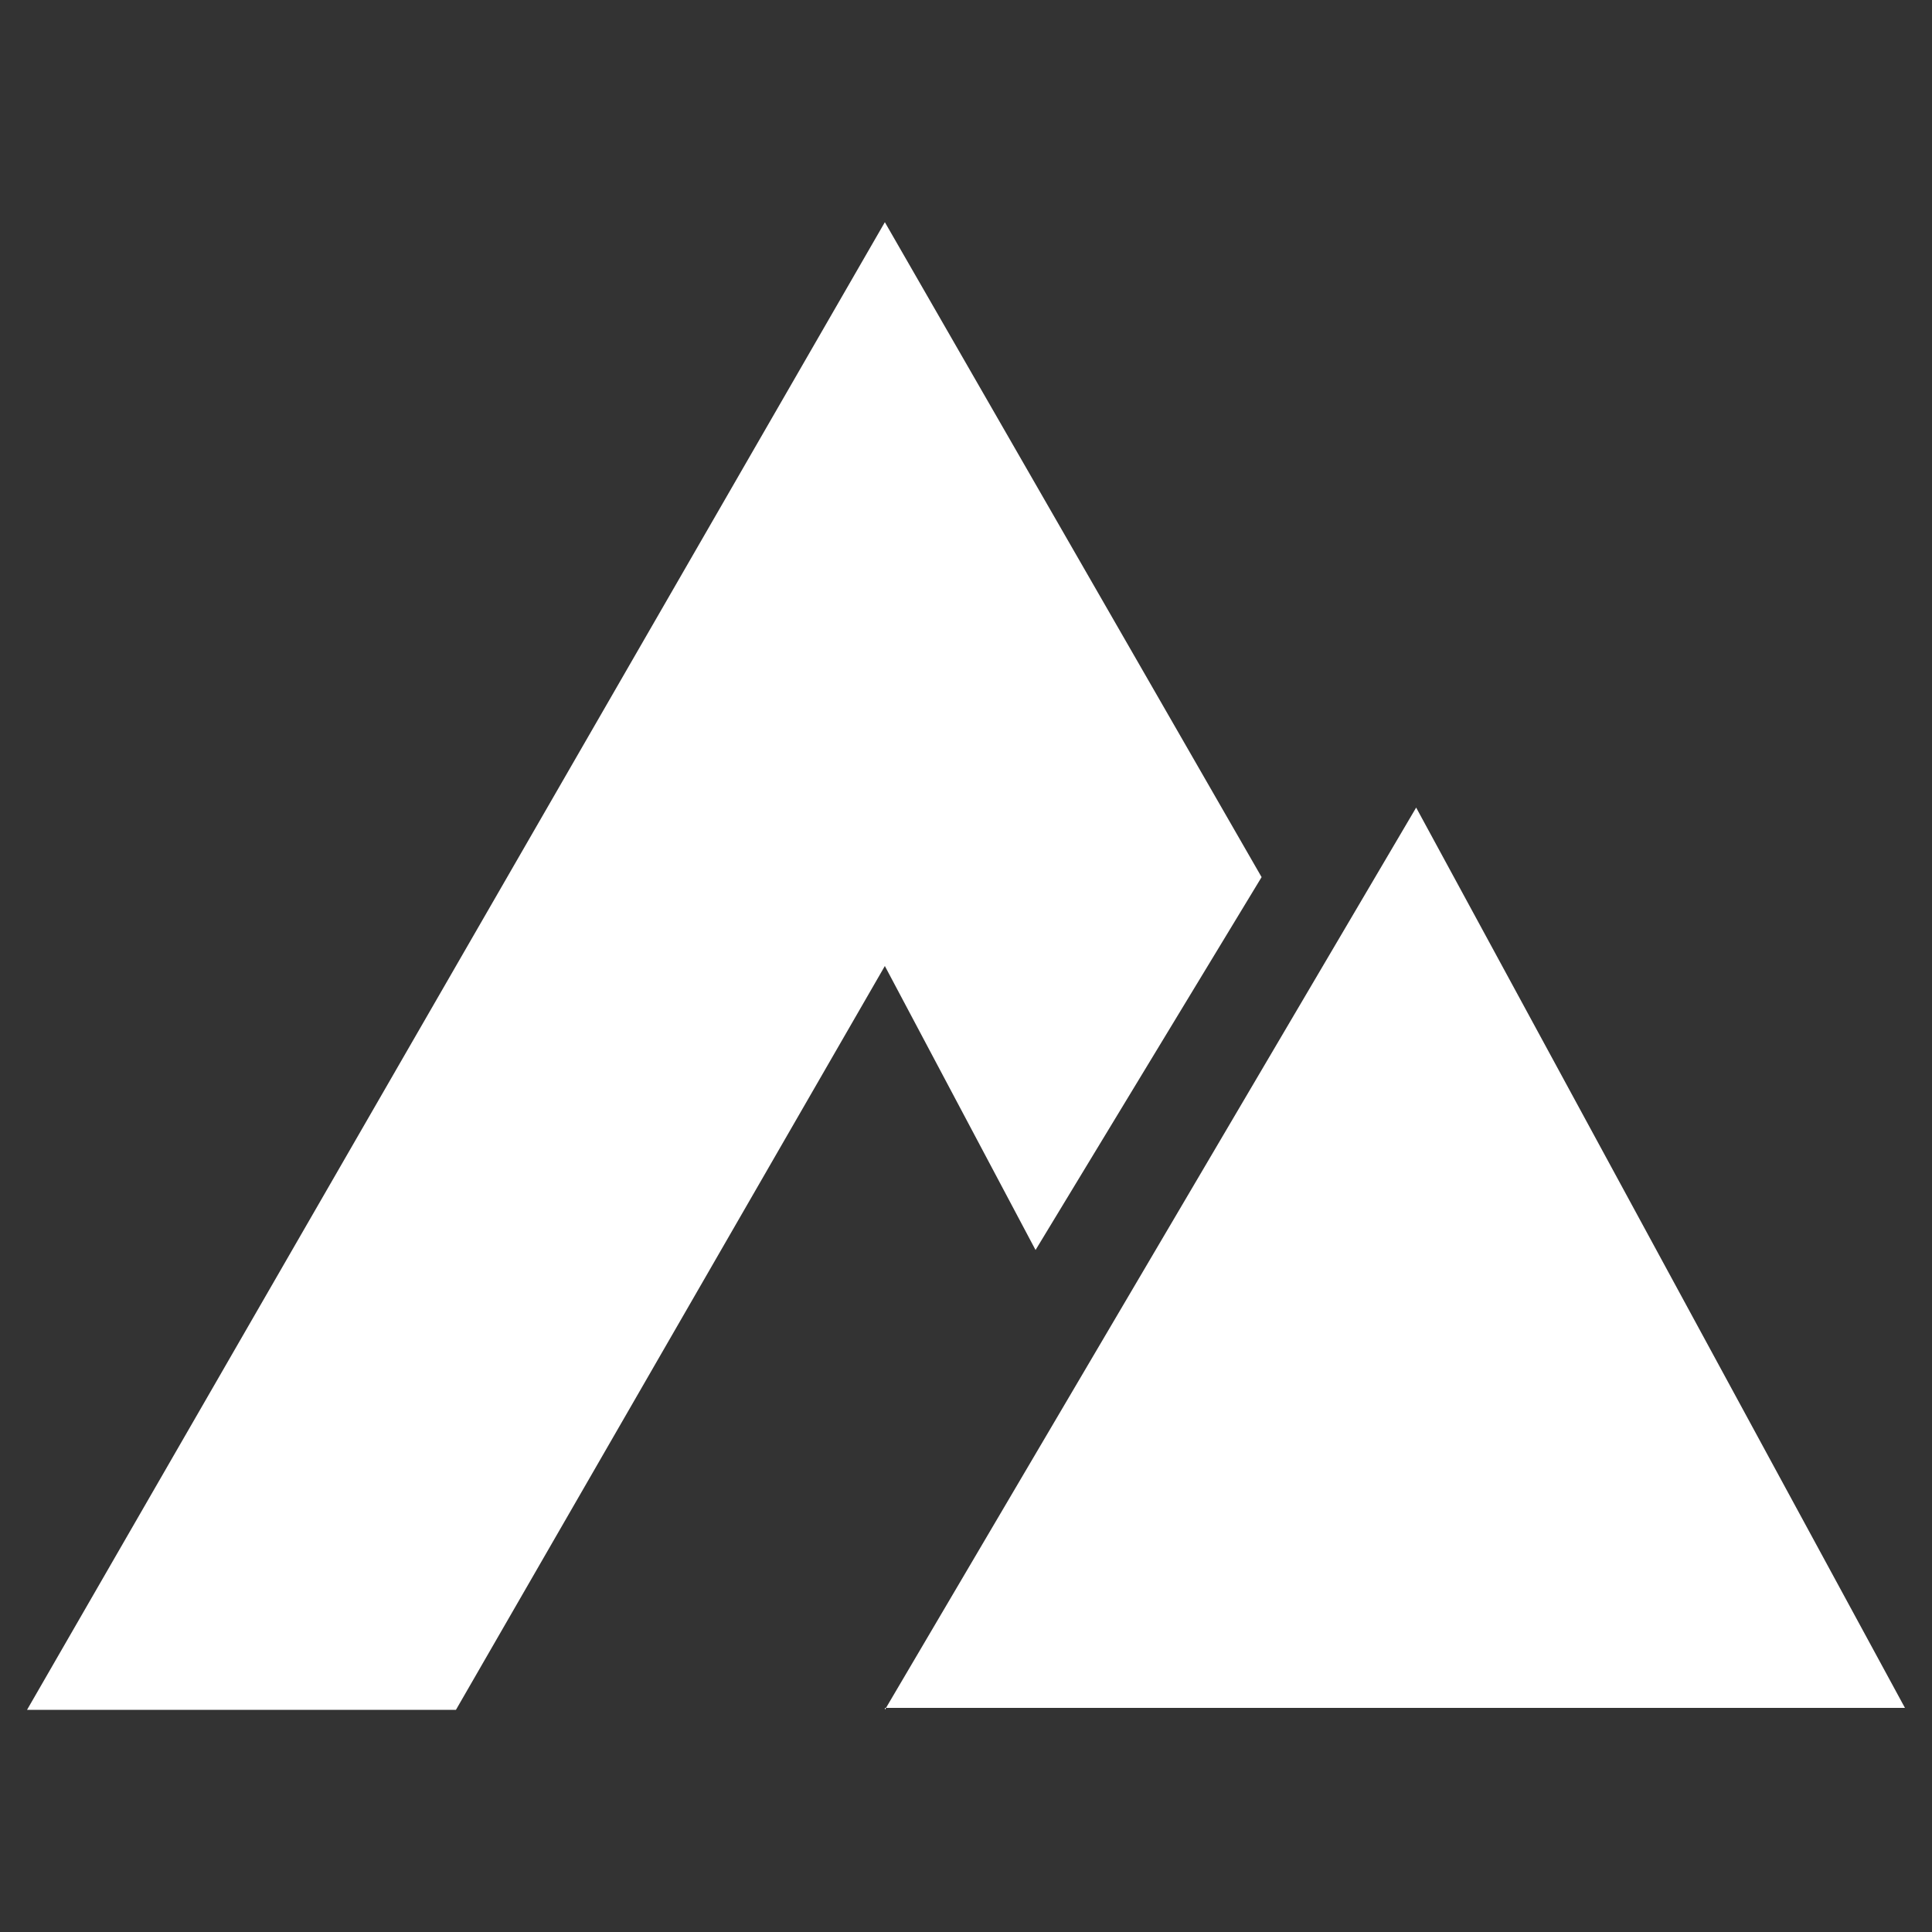
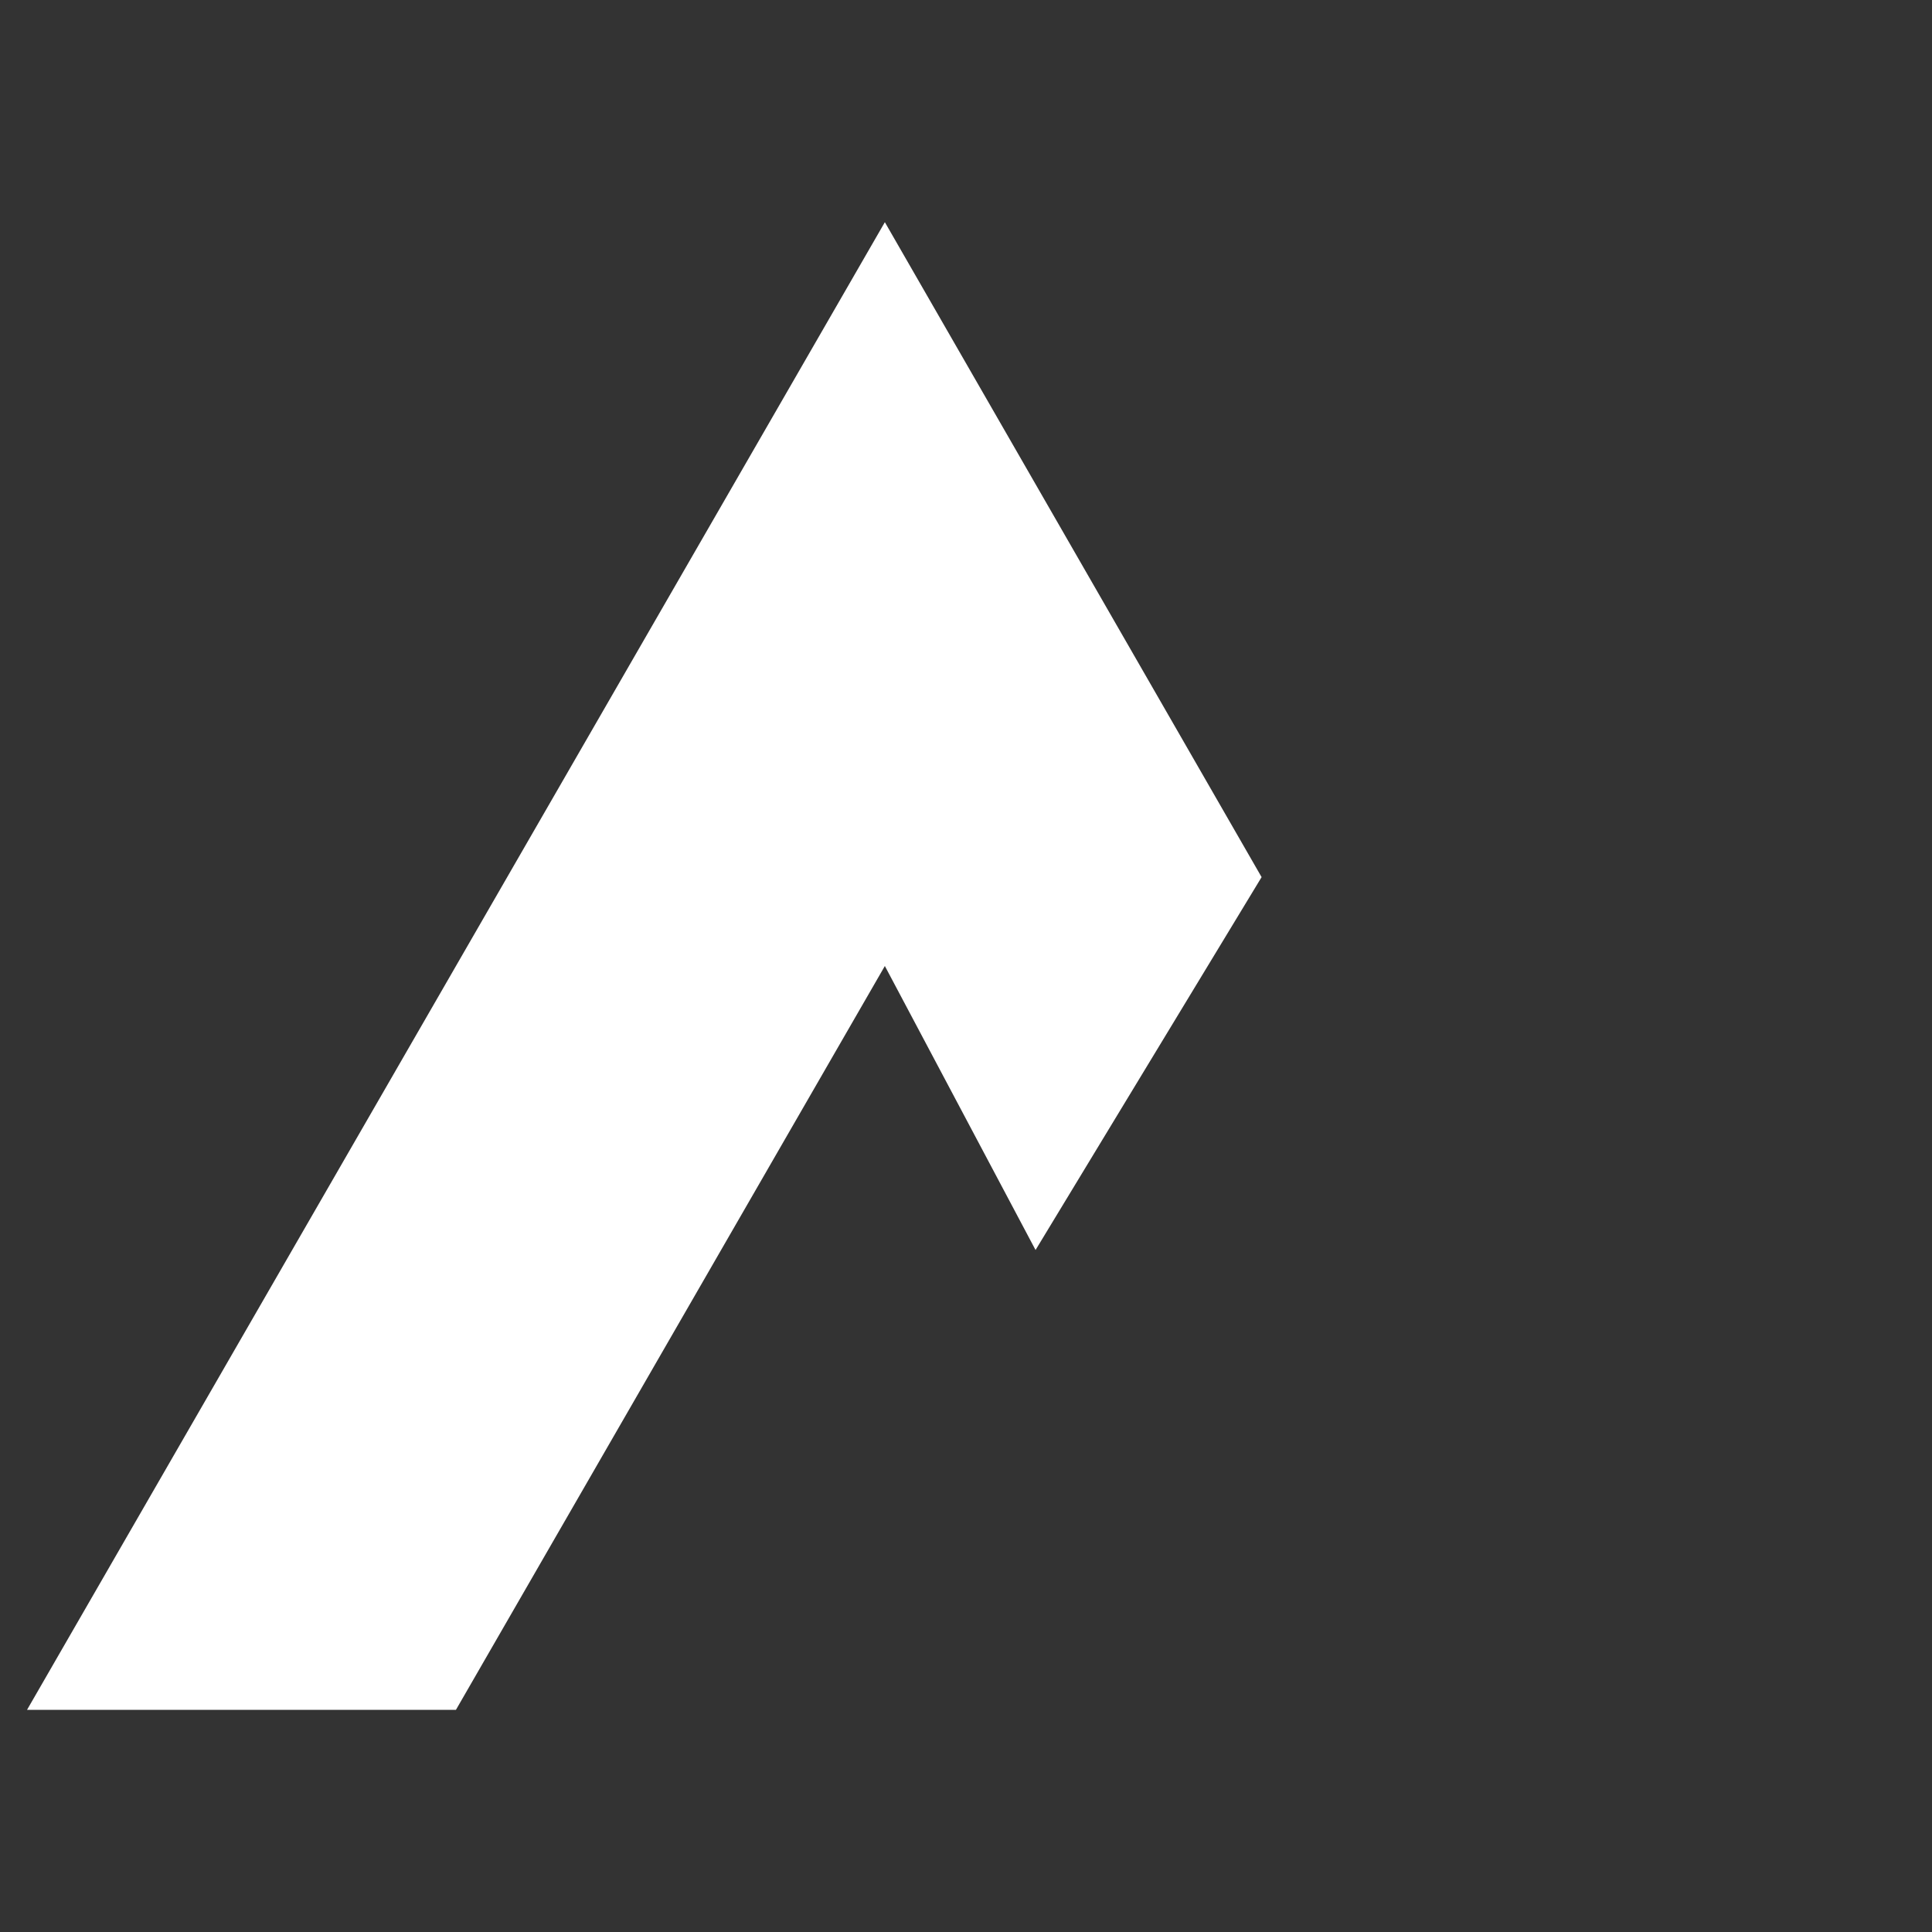
<svg xmlns="http://www.w3.org/2000/svg" data-name="Layer 1" width="100" height="100">
  <rect width="100%" height="100%" fill="#333333" stroke="none" />
-   <path d="M65.3 45.4L53.6 64.7 45.8 50 23.6 88.5H1.4l44.4-77 19.5 33.9zM45.8 88.5l27.5-46.7 25.3 46.6H45.8z" fill="#fff" fill-rule="evenodd" />
+   <path d="M65.3 45.4L53.6 64.7 45.8 50 23.6 88.5H1.4l44.4-77 19.5 33.9zM45.8 88.5H45.8z" fill="#fff" fill-rule="evenodd" />
</svg>